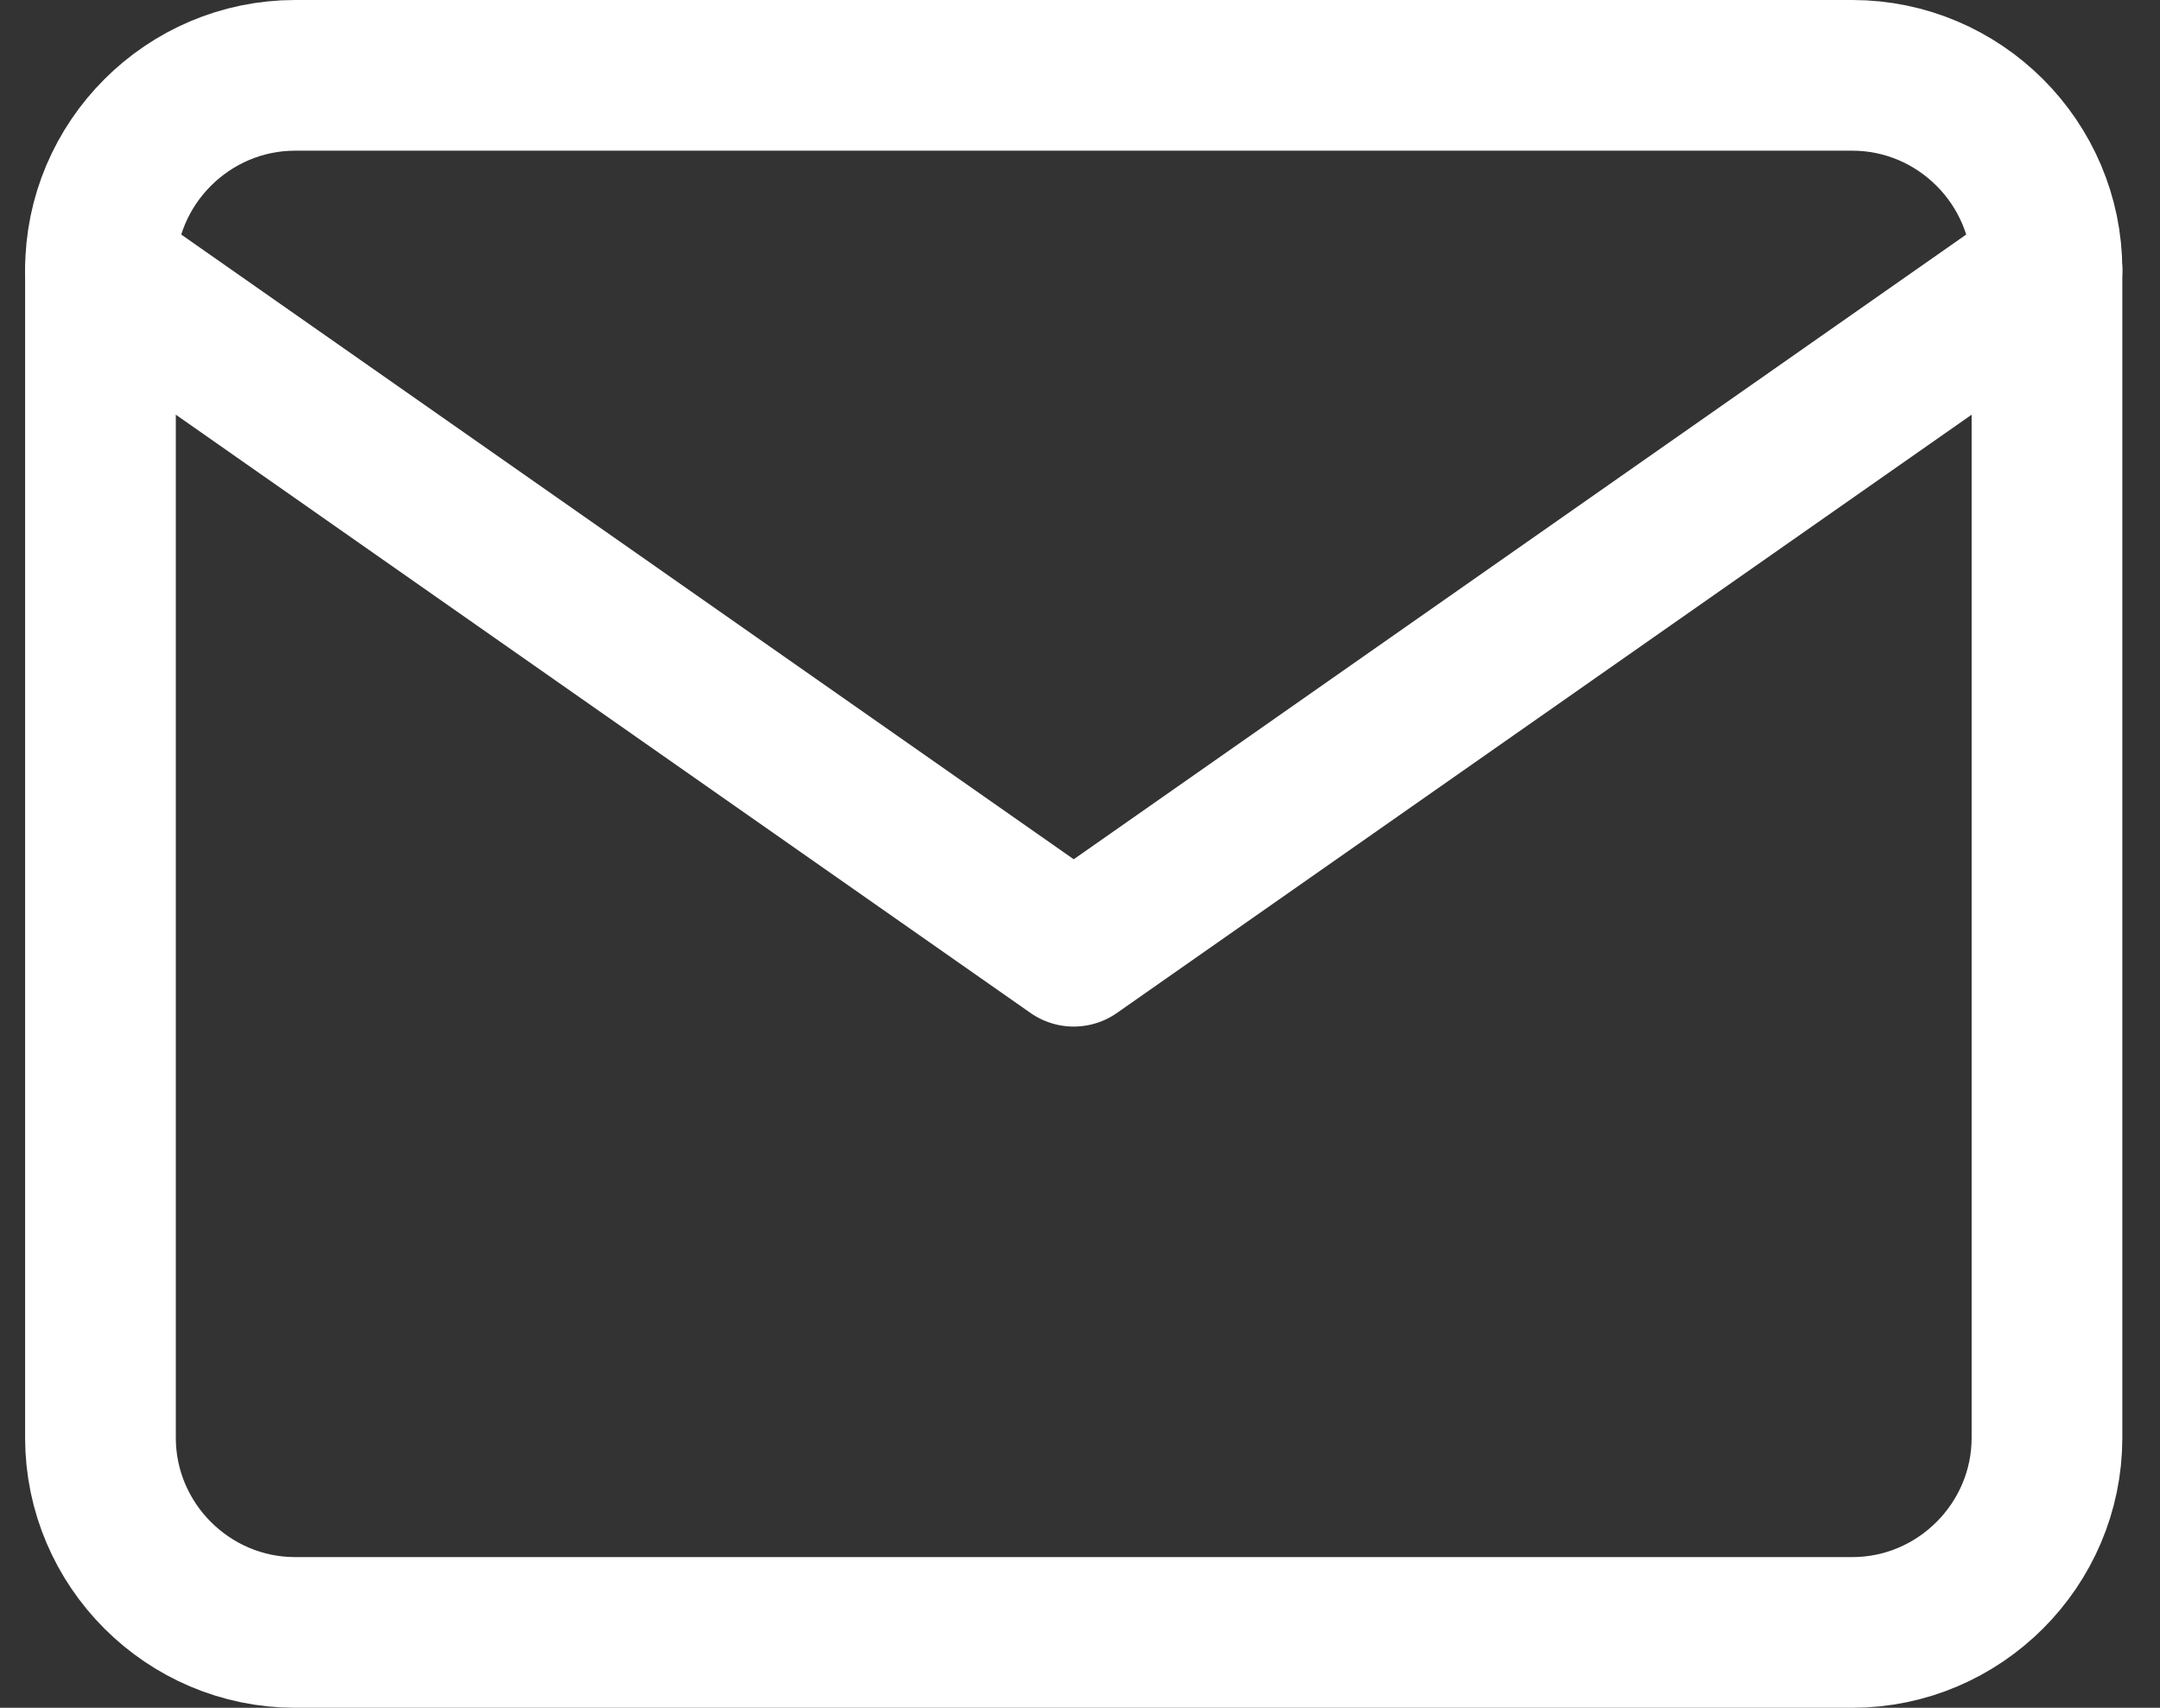
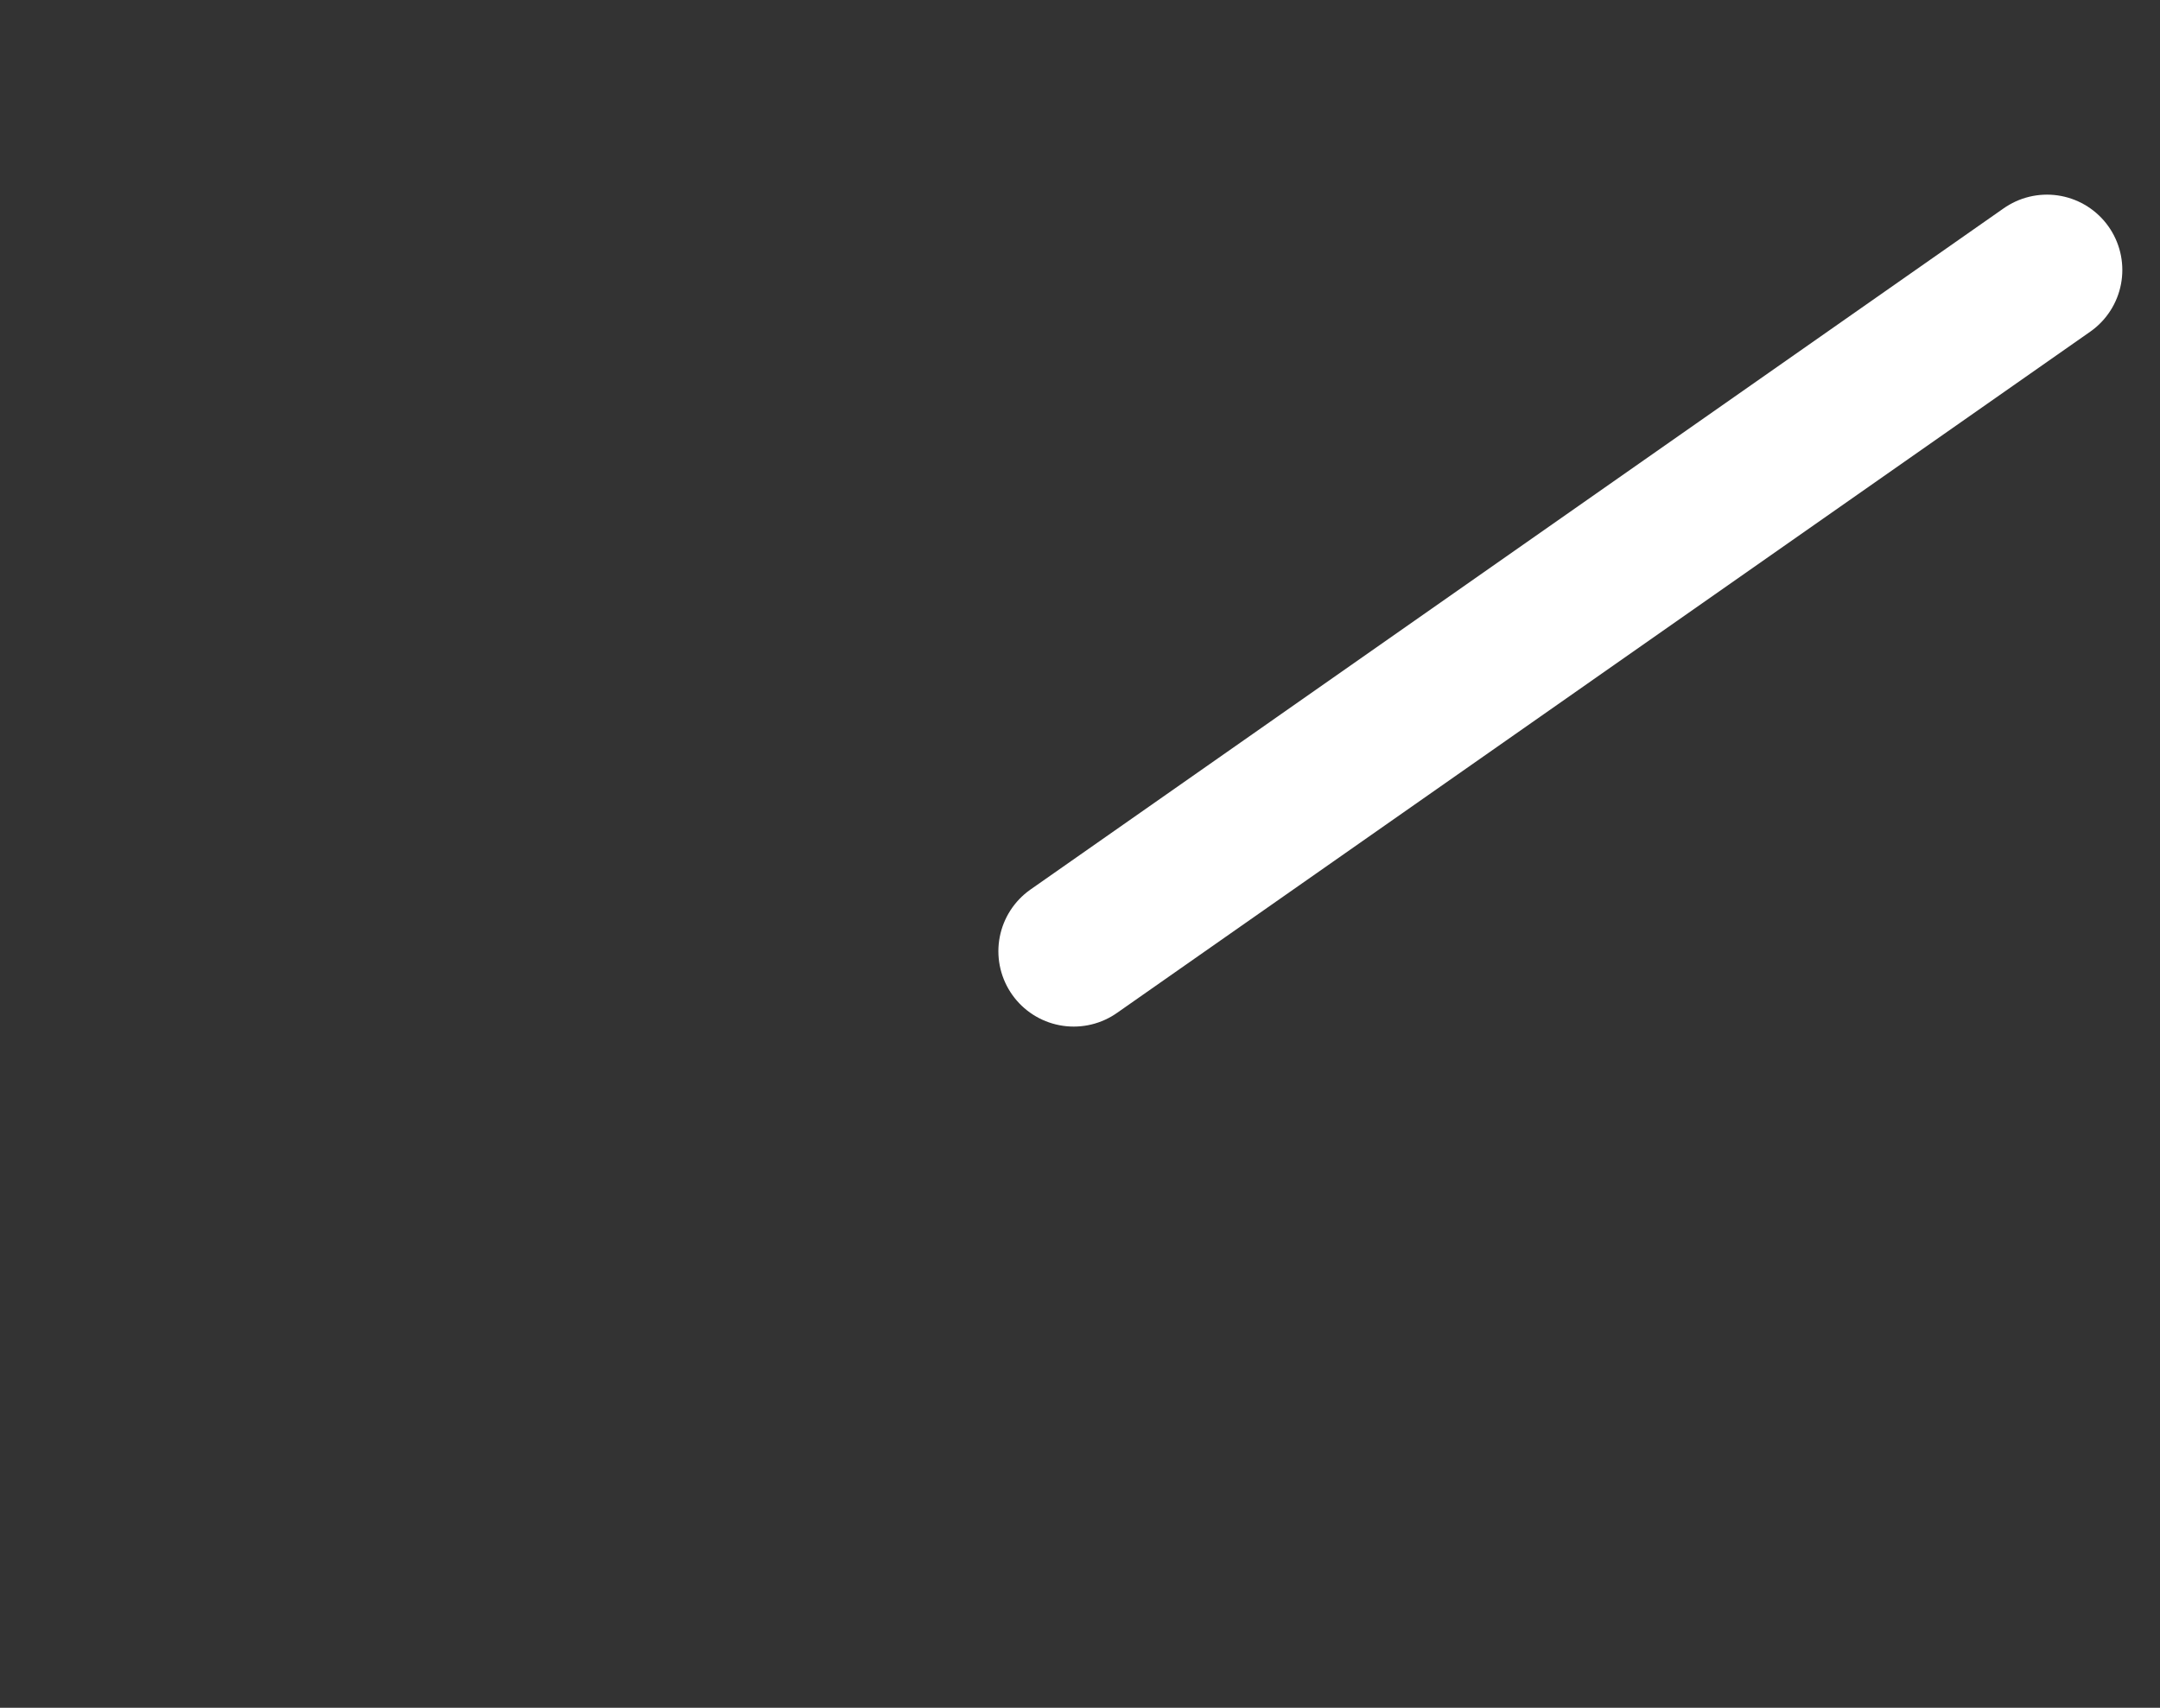
<svg xmlns="http://www.w3.org/2000/svg" width="43" height="34" viewBox="0 0 43 34" fill="none">
  <rect x="0" y="0" width="43" height="34" fill="#333333" stroke="none" />
-   <path d="M5.875 1.5H36.875C39.006 1.5 40.75 3.244 40.75 5.375V28.625C40.75 30.756 39.006 32.5 36.875 32.5H5.875C3.744 32.5 2 30.756 2 28.625V5.375C2 3.244 3.744 1.5 5.875 1.5Z" stroke="white" stroke-width="3" stroke-linecap="round" stroke-linejoin="round" />
-   <path d="M40.75 5.375L21.375 18.938L2 5.375" stroke="white" stroke-width="3" stroke-linecap="round" stroke-linejoin="round" />
+   <path d="M40.75 5.375L21.375 18.938" stroke="white" stroke-width="3" stroke-linecap="round" stroke-linejoin="round" />
</svg>